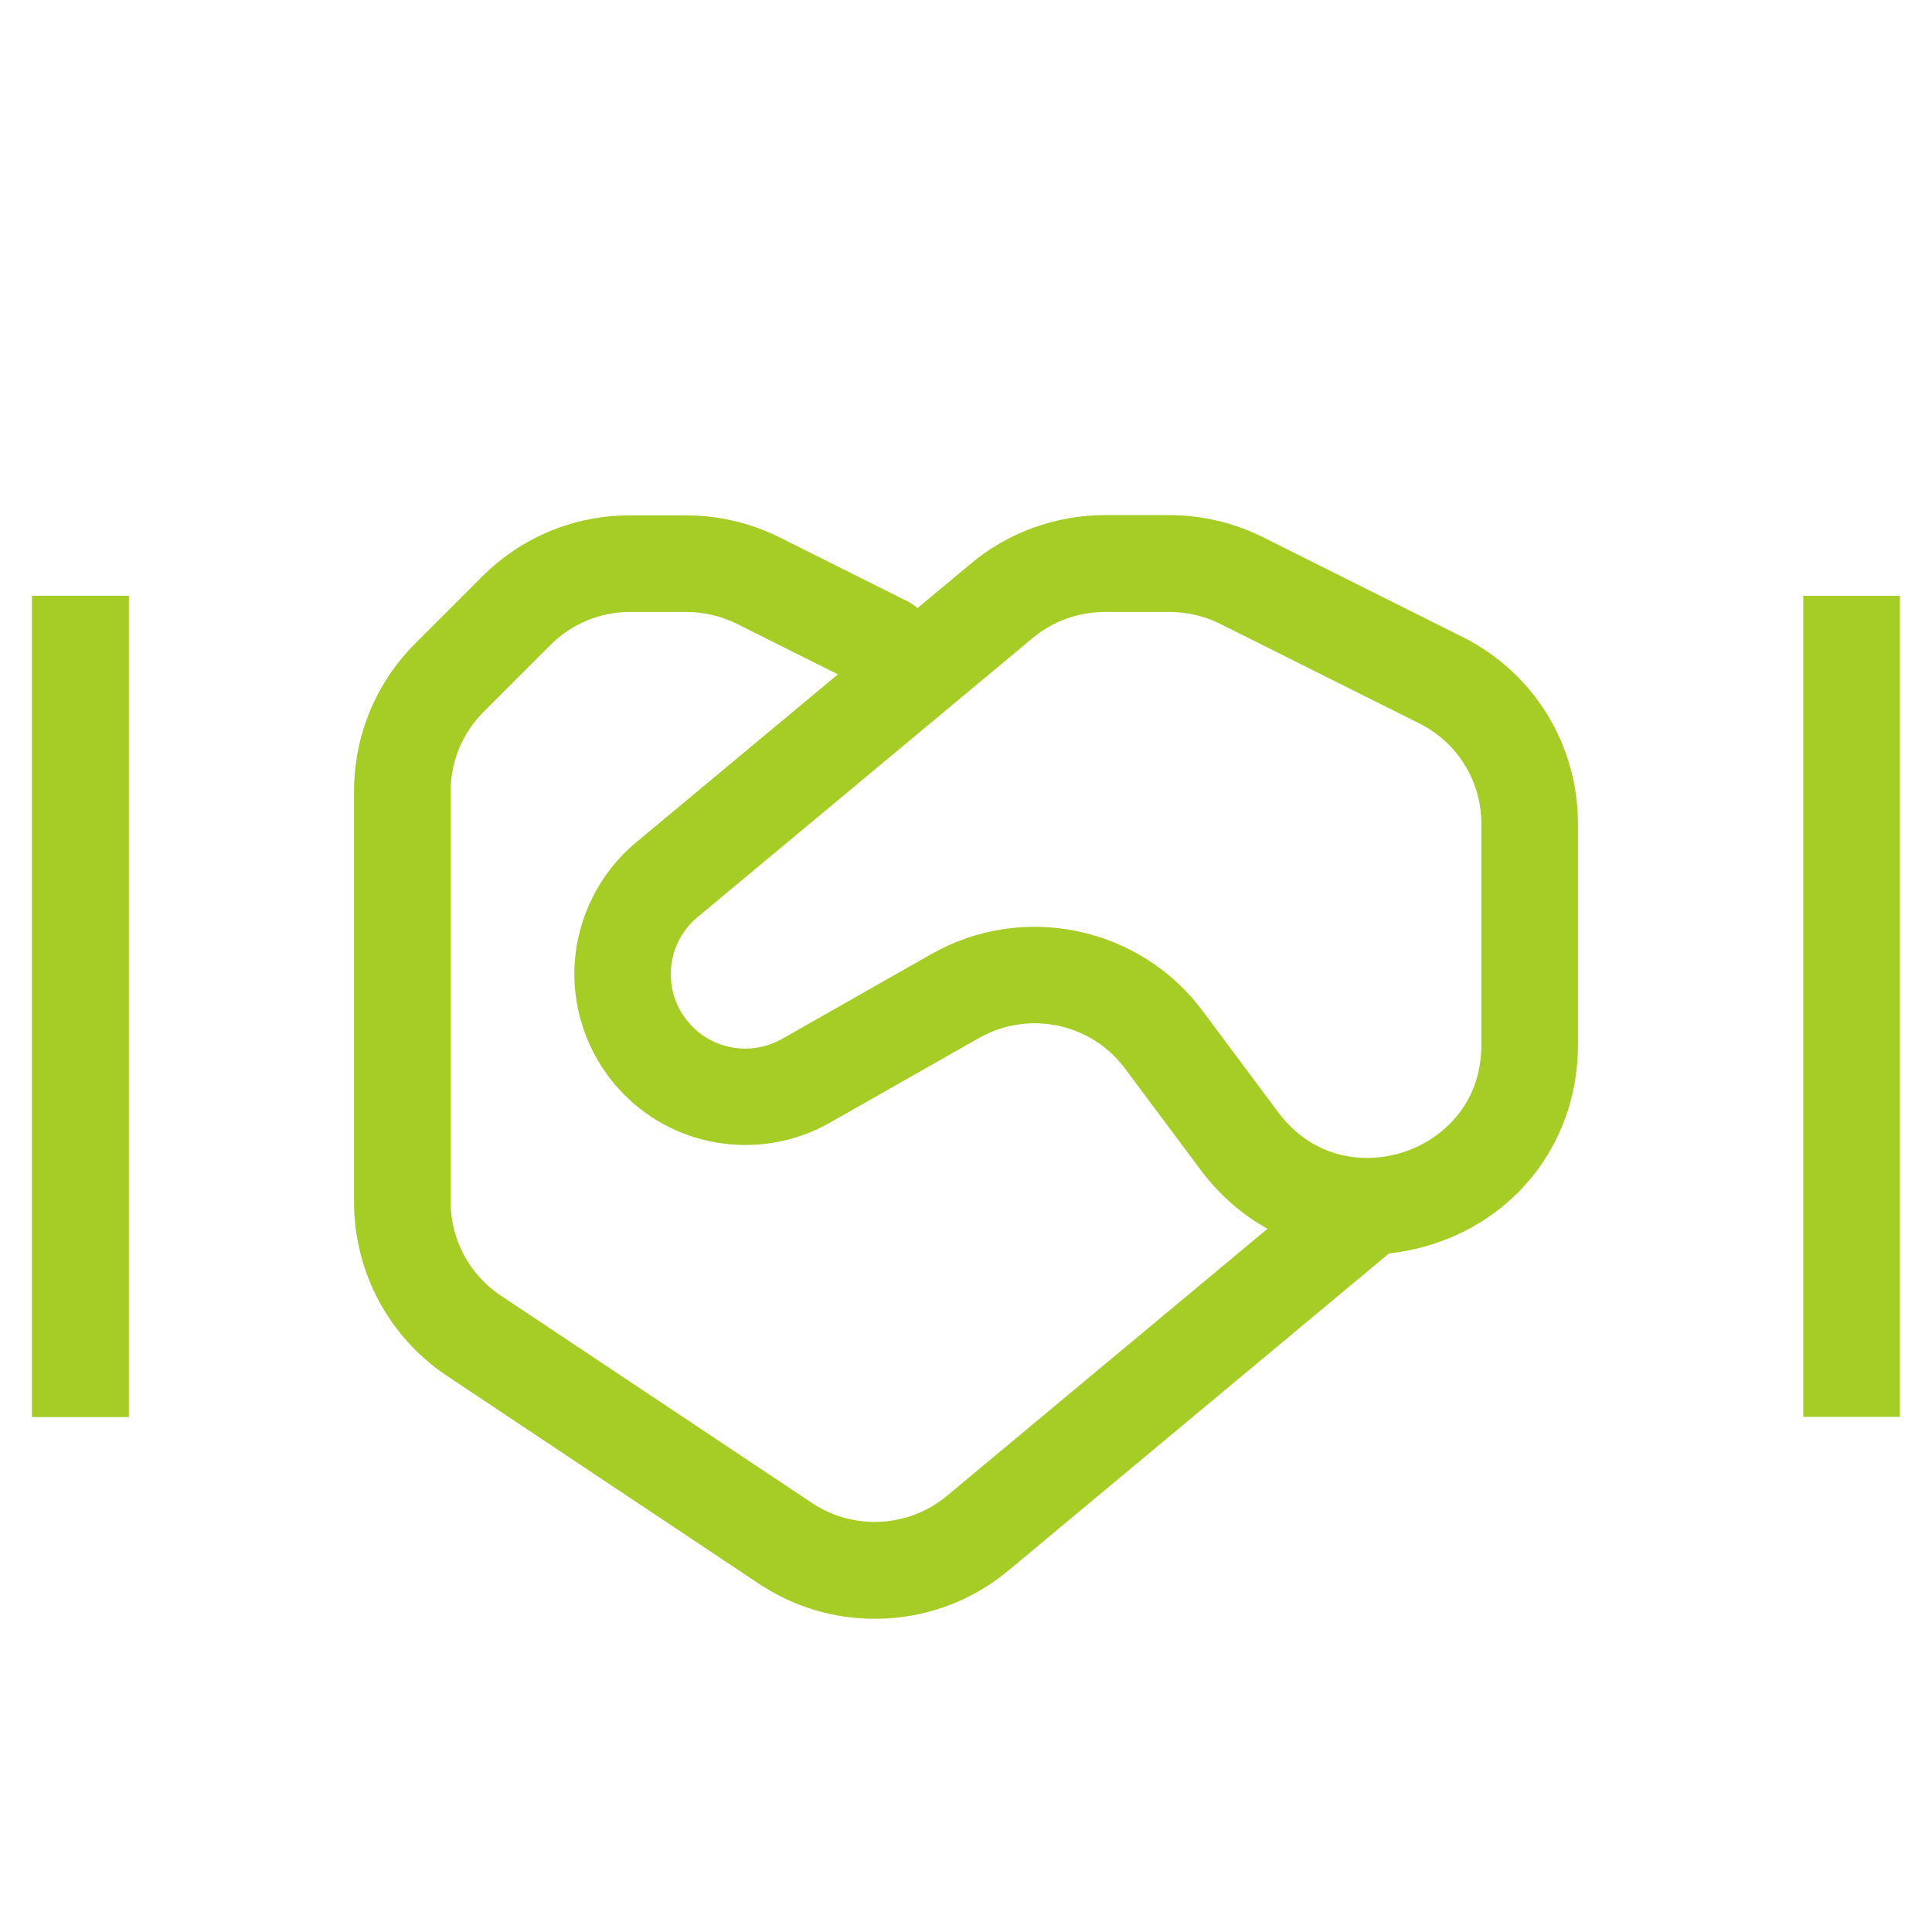
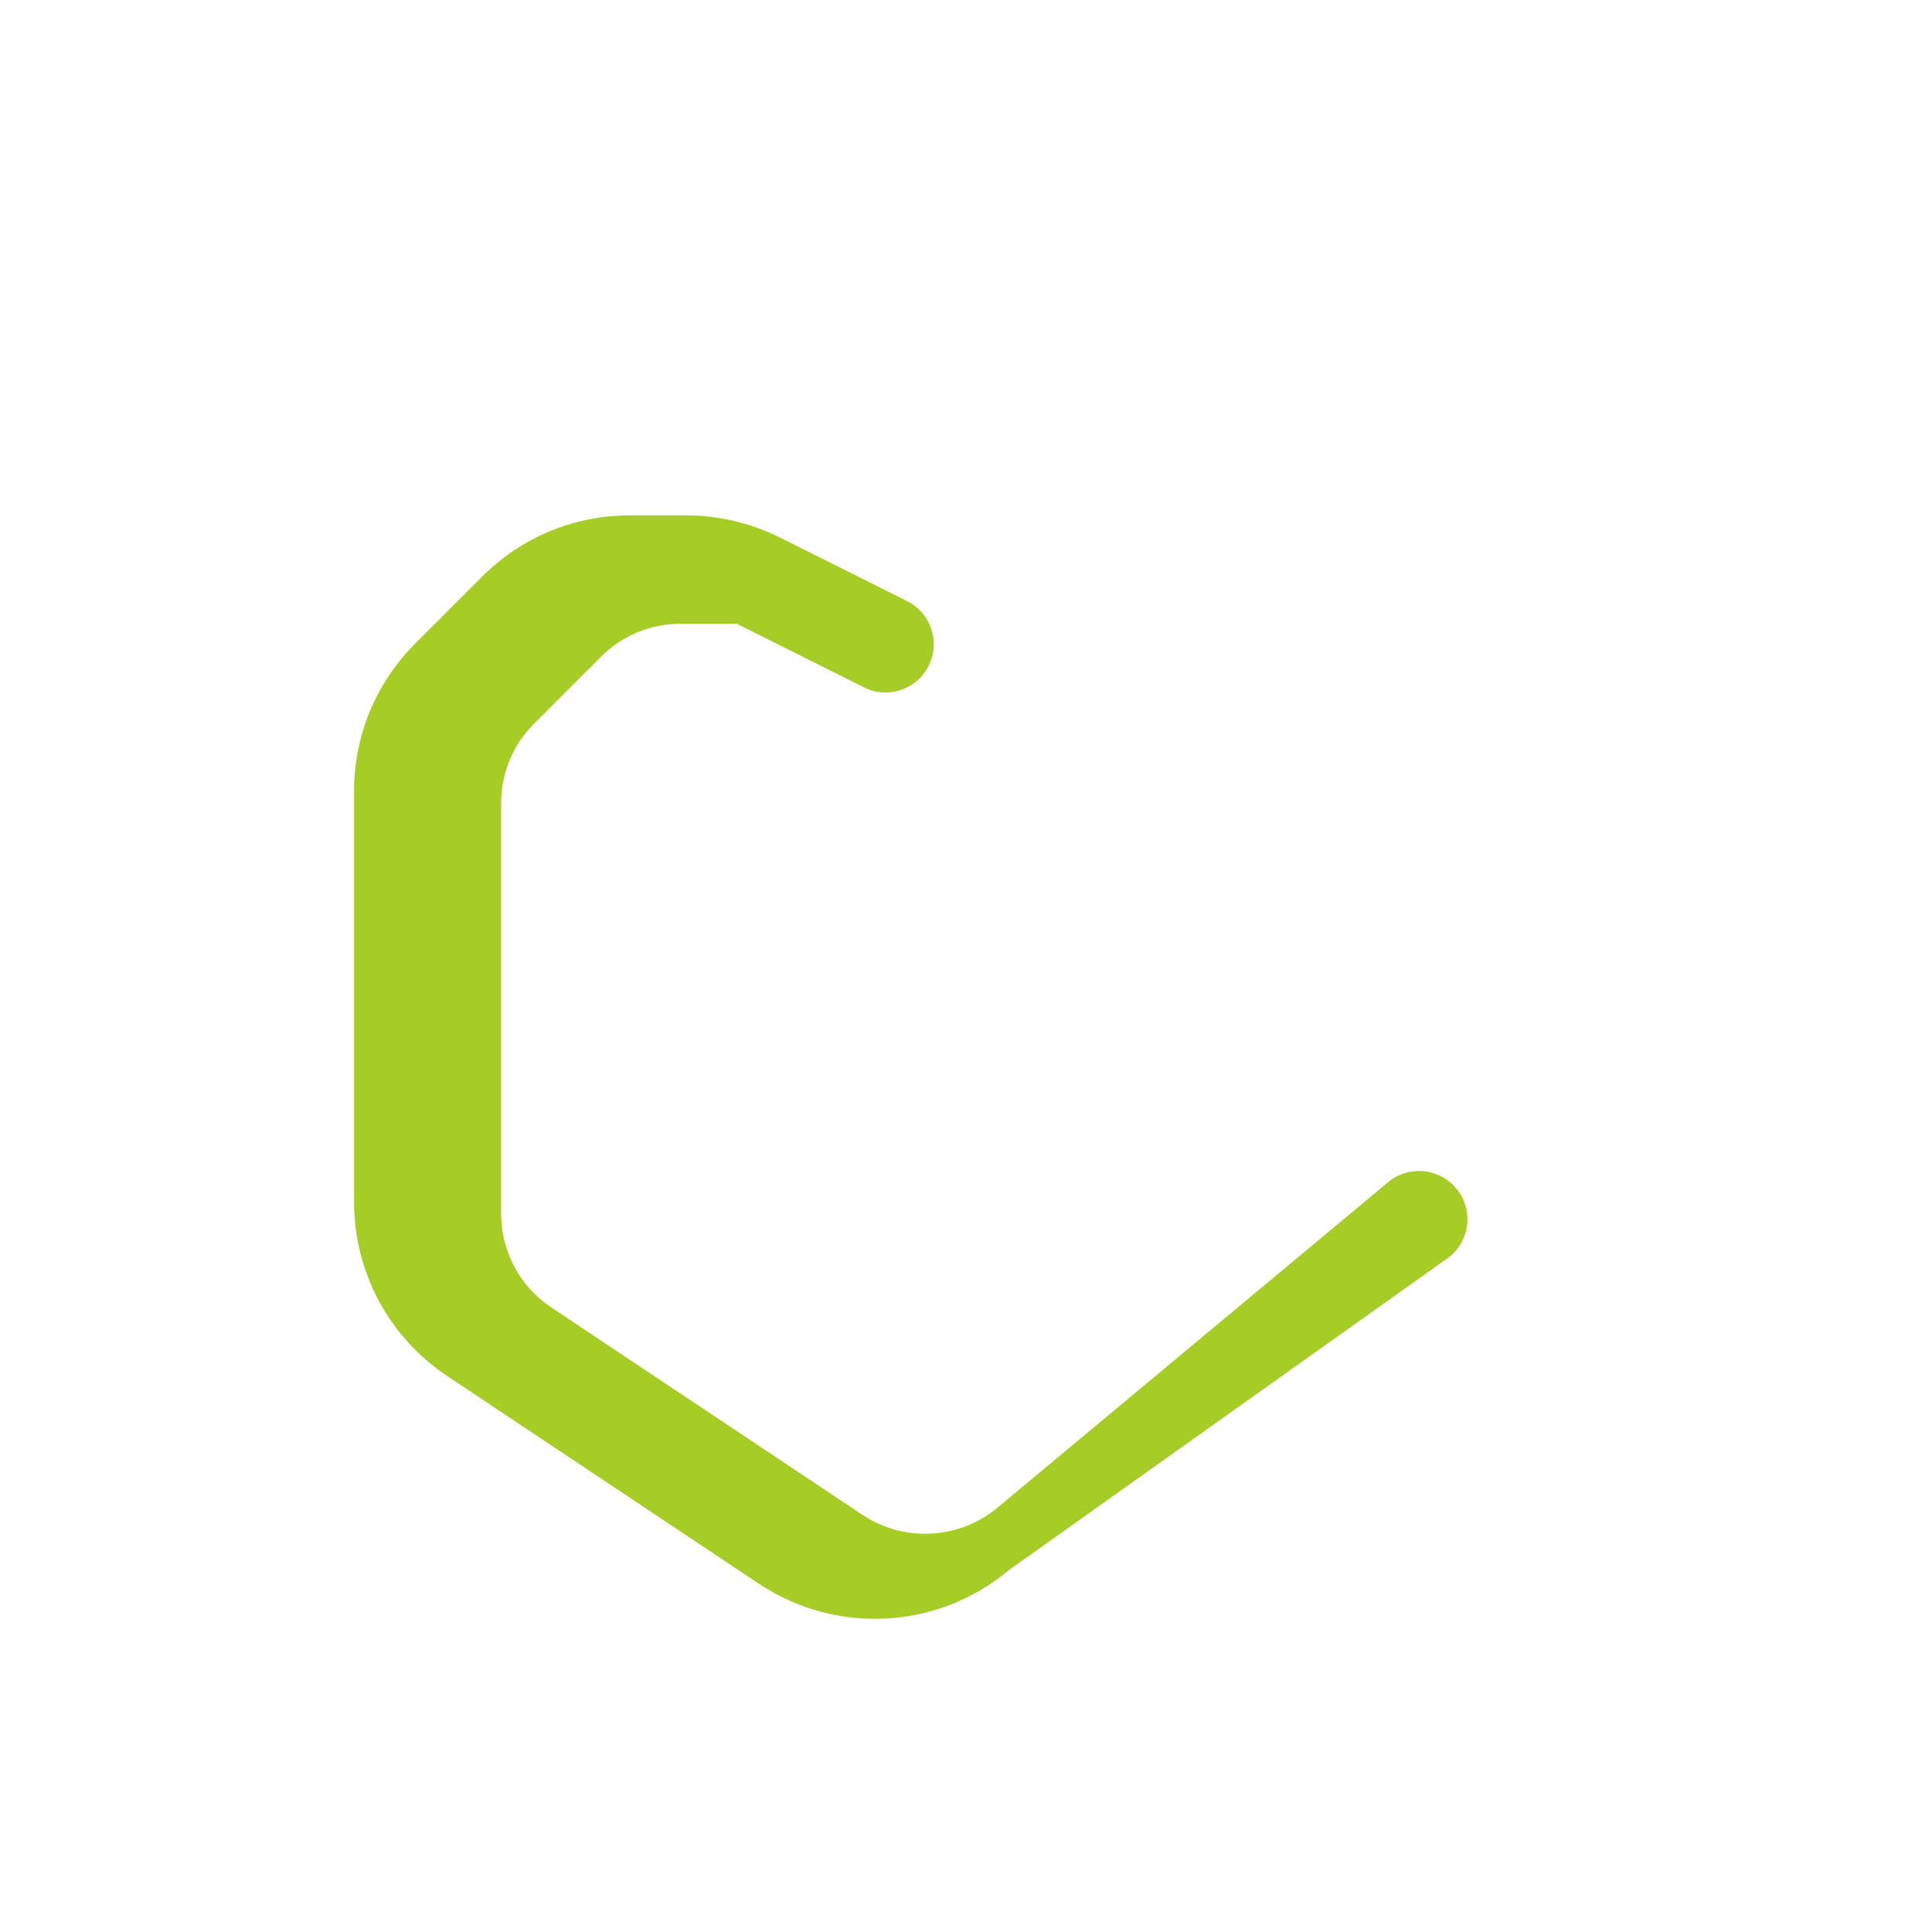
<svg xmlns="http://www.w3.org/2000/svg" version="1.1" id="Layer_1" x="0px" y="0px" viewBox="0 0 800 800" style="enable-background:new 0 0 800 800;" xml:space="preserve">
  <style type="text/css"> .st0{fill:#A6CC26;} </style>
  <g>
-     <path class="st0" d="M362.1,670.3c-17.1,0-33.6-5-48-14.6l-128.9-85.9c-24.2-16.1-38.6-43.1-38.6-72.1v-170 c0-23.1,9-44.9,25.4-61.3l27.6-27.6c16.4-16.4,38.1-25.4,61.3-25.4h23.3c13.4,0,26.8,3.2,38.8,9.2l52.6,26.3 c9.9,4.9,13.9,17,8.9,26.8c-4.9,9.9-17,13.9-26.8,8.9l-52.6-26.3c-6.4-3.2-13.7-4.9-20.9-4.9h-23.3c-12.5,0-24.2,4.9-33,13.7 l-27.6,27.6c-8.8,8.8-13.7,20.5-13.7,33v170c0,15.6,7.8,30.2,20.8,38.8l128.9,85.9c17.1,11.4,40,10.2,55.8-3l161.8-134.8 c8.5-7.1,21.1-5.9,28.2,2.6c7.1,8.5,5.9,21.1-2.6,28.2L417.7,650.2c-14.5,12.1-32.1,19-50.9,20 C365.3,670.2,363.7,670.3,362.1,670.3z" />
+     <path class="st0" d="M362.1,670.3c-17.1,0-33.6-5-48-14.6l-128.9-85.9c-24.2-16.1-38.6-43.1-38.6-72.1v-170 c0-23.1,9-44.9,25.4-61.3l27.6-27.6c16.4-16.4,38.1-25.4,61.3-25.4h23.3c13.4,0,26.8,3.2,38.8,9.2l52.6,26.3 c9.9,4.9,13.9,17,8.9,26.8c-4.9,9.9-17,13.9-26.8,8.9l-52.6-26.3h-23.3c-12.5,0-24.2,4.9-33,13.7 l-27.6,27.6c-8.8,8.8-13.7,20.5-13.7,33v170c0,15.6,7.8,30.2,20.8,38.8l128.9,85.9c17.1,11.4,40,10.2,55.8-3l161.8-134.8 c8.5-7.1,21.1-5.9,28.2,2.6c7.1,8.5,5.9,21.1-2.6,28.2L417.7,650.2c-14.5,12.1-32.1,19-50.9,20 C365.3,670.2,363.7,670.3,362.1,670.3z" />
  </g>
  <g>
-     <path class="st0" d="M566,519.5c-26.6,0-51.9-12.4-68.8-35l-31.4-42.1c-14-18.8-40-24.2-60.4-12.6l-61.8,35.1 c-27.6,15.7-62.6,11-85-11.5c-14-14-21.6-33.4-20.7-53.3c0.9-19.8,10.2-38.5,25.4-51.2L402,233.4c15.5-13,35.3-20.1,55.5-20.1h26.8 c13.4,0,26.8,3.2,38.8,9.2l82.4,41.2c29.6,14.8,47.9,44.5,47.9,77.5v91.5c0,38-23.3,70.3-59.3,82.2 C584.7,518,575.3,519.5,566,519.5z M497.9,418.5l31.4,42.1c14.9,19.9,36.7,21.5,52.1,16.4c15.4-5.1,32-19.5,32-44.3v-91.5 c0-17.8-9.9-33.8-25.8-41.7l-82.4-41.2c-6.4-3.2-13.7-4.9-20.9-4.9h-26.8c-10.9,0-21.5,3.8-29.9,10.8L288.8,379.8 c-6.7,5.6-10.6,13.5-11,22.2c-0.4,8.7,2.8,17,9,23.2c9.8,9.8,25,11.8,37,5l61.8-35.1C423.5,373.5,471.8,383.6,497.9,418.5 L497.9,418.5z" />
-   </g>
+     </g>
  <g>
-     <rect x="13.3" y="246.7" class="st0" width="40" height="340" />
-   </g>
+     </g>
  <g>
-     <rect x="13.3" y="246.7" class="st0" width="40" height="340" />
-   </g>
+     </g>
  <g>
-     <rect x="746.7" y="246.7" class="st0" width="40" height="340" />
-   </g>
+     </g>
</svg>